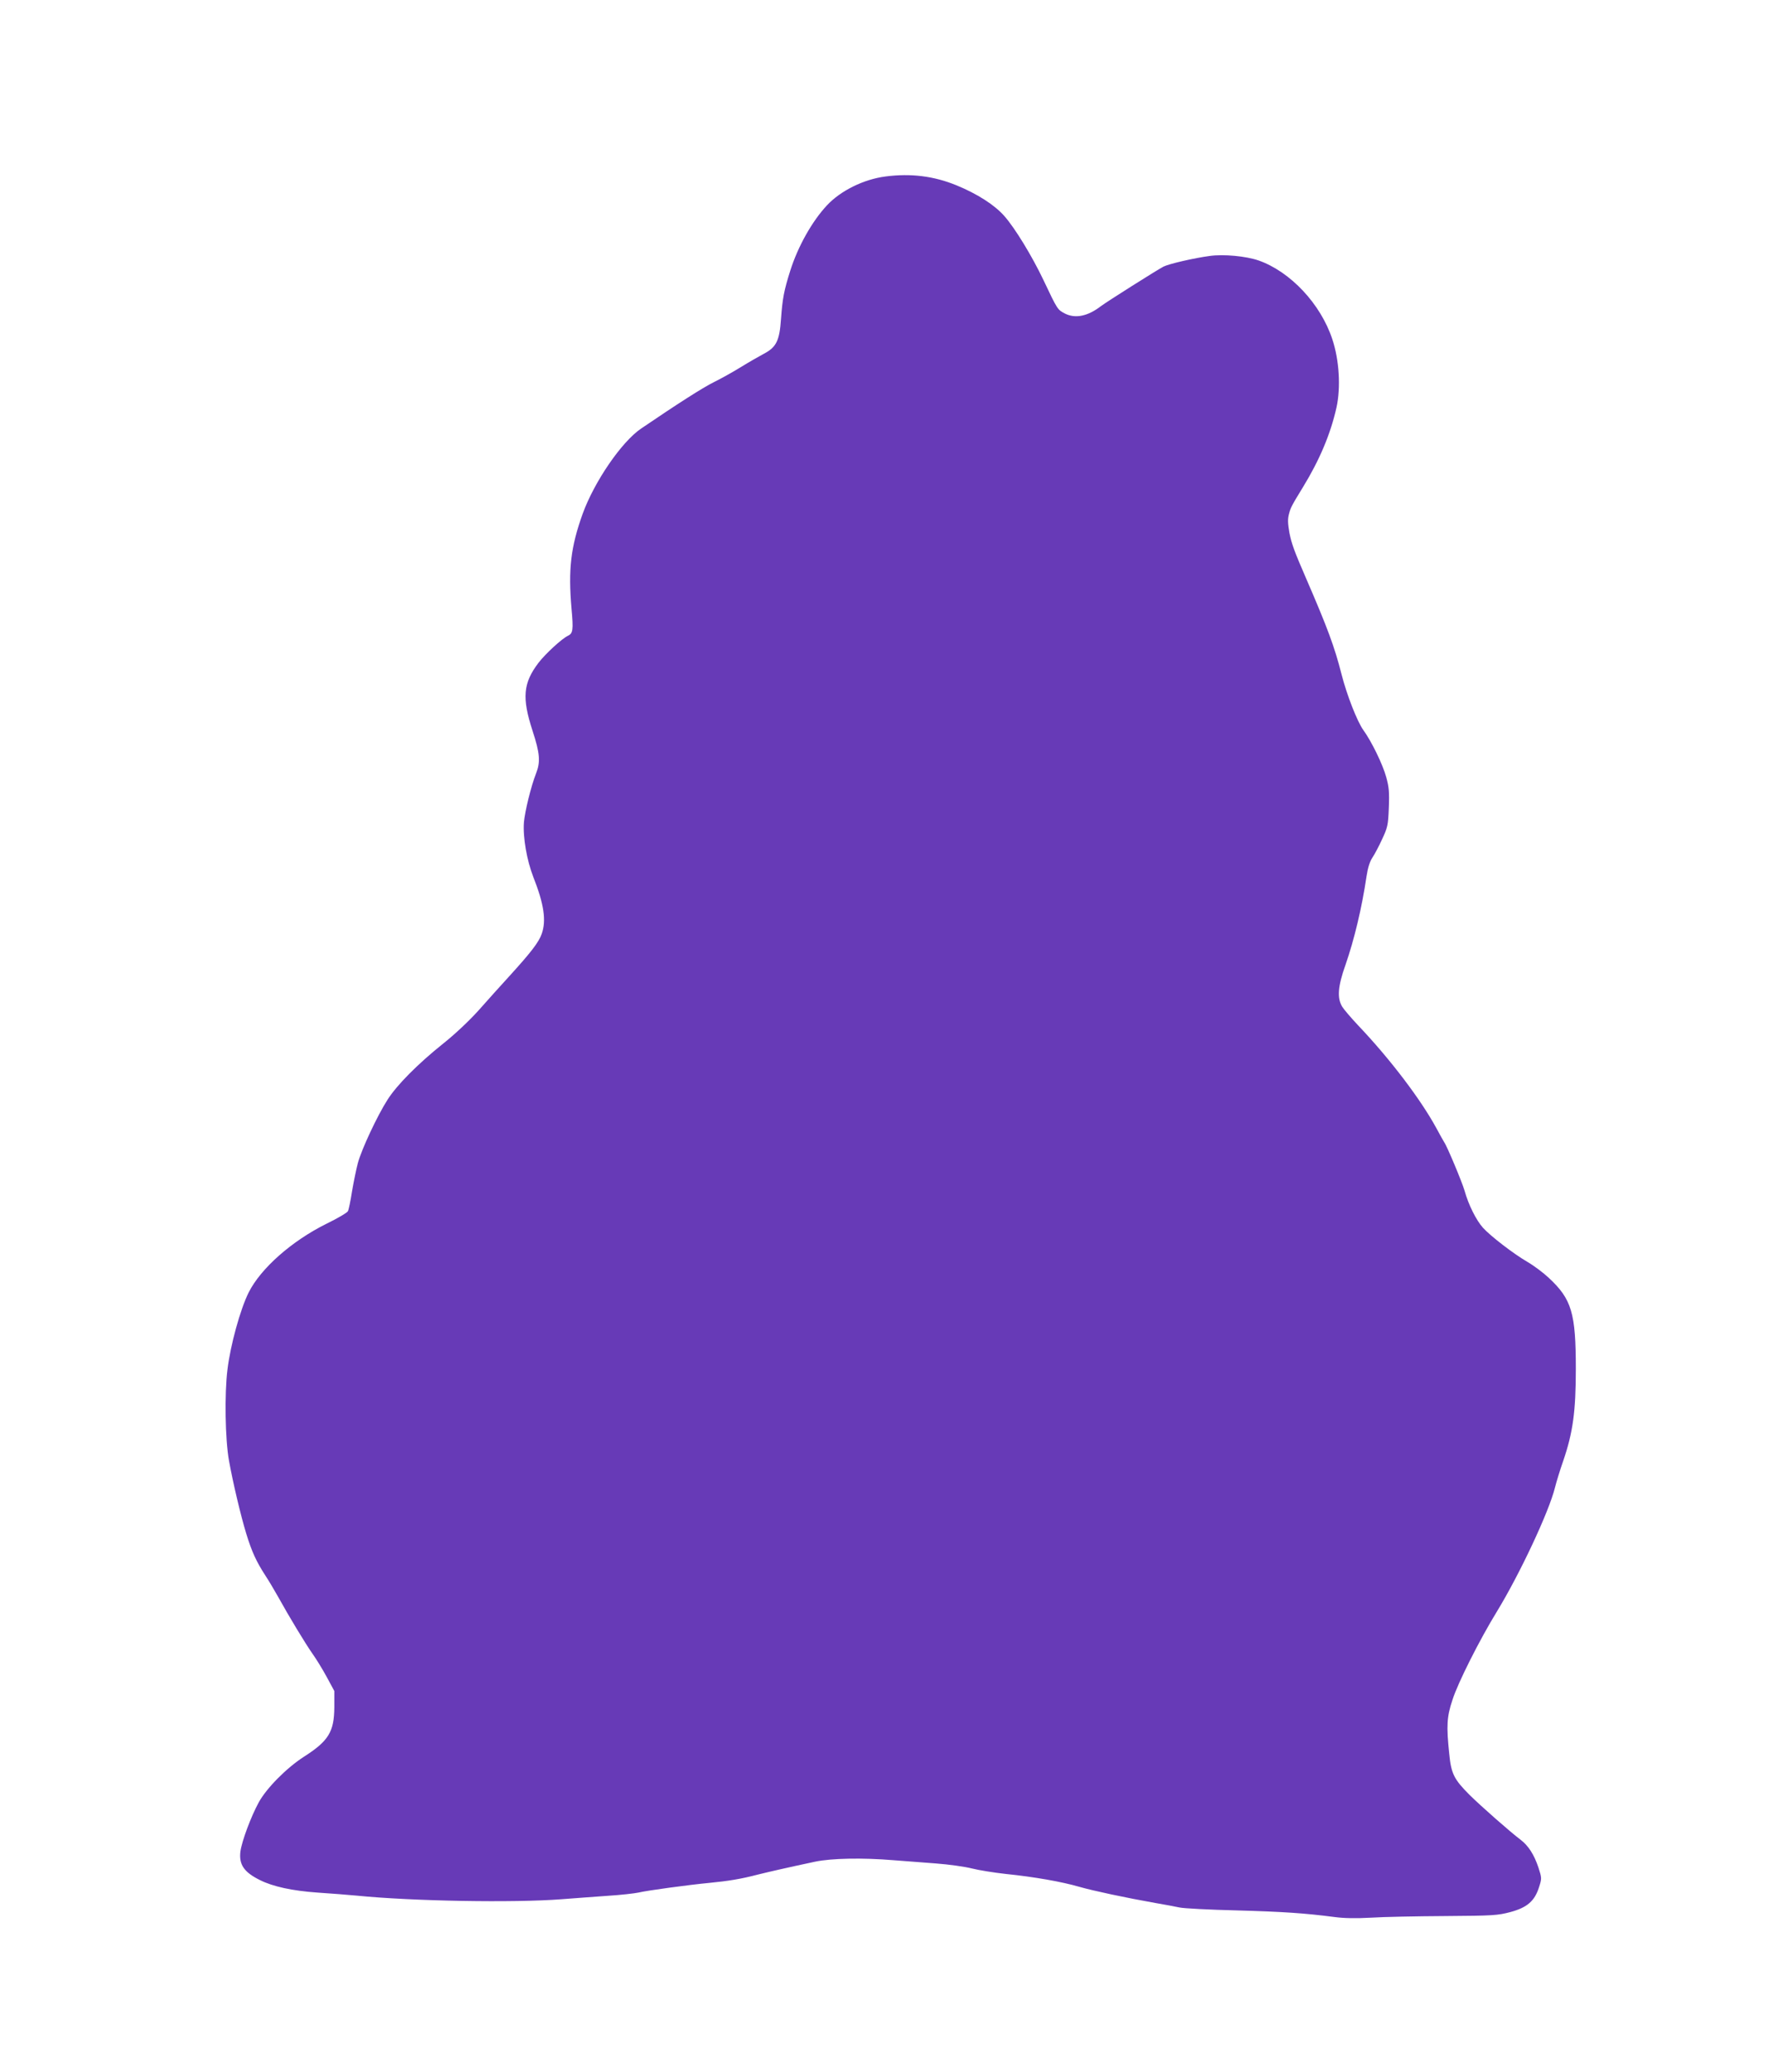
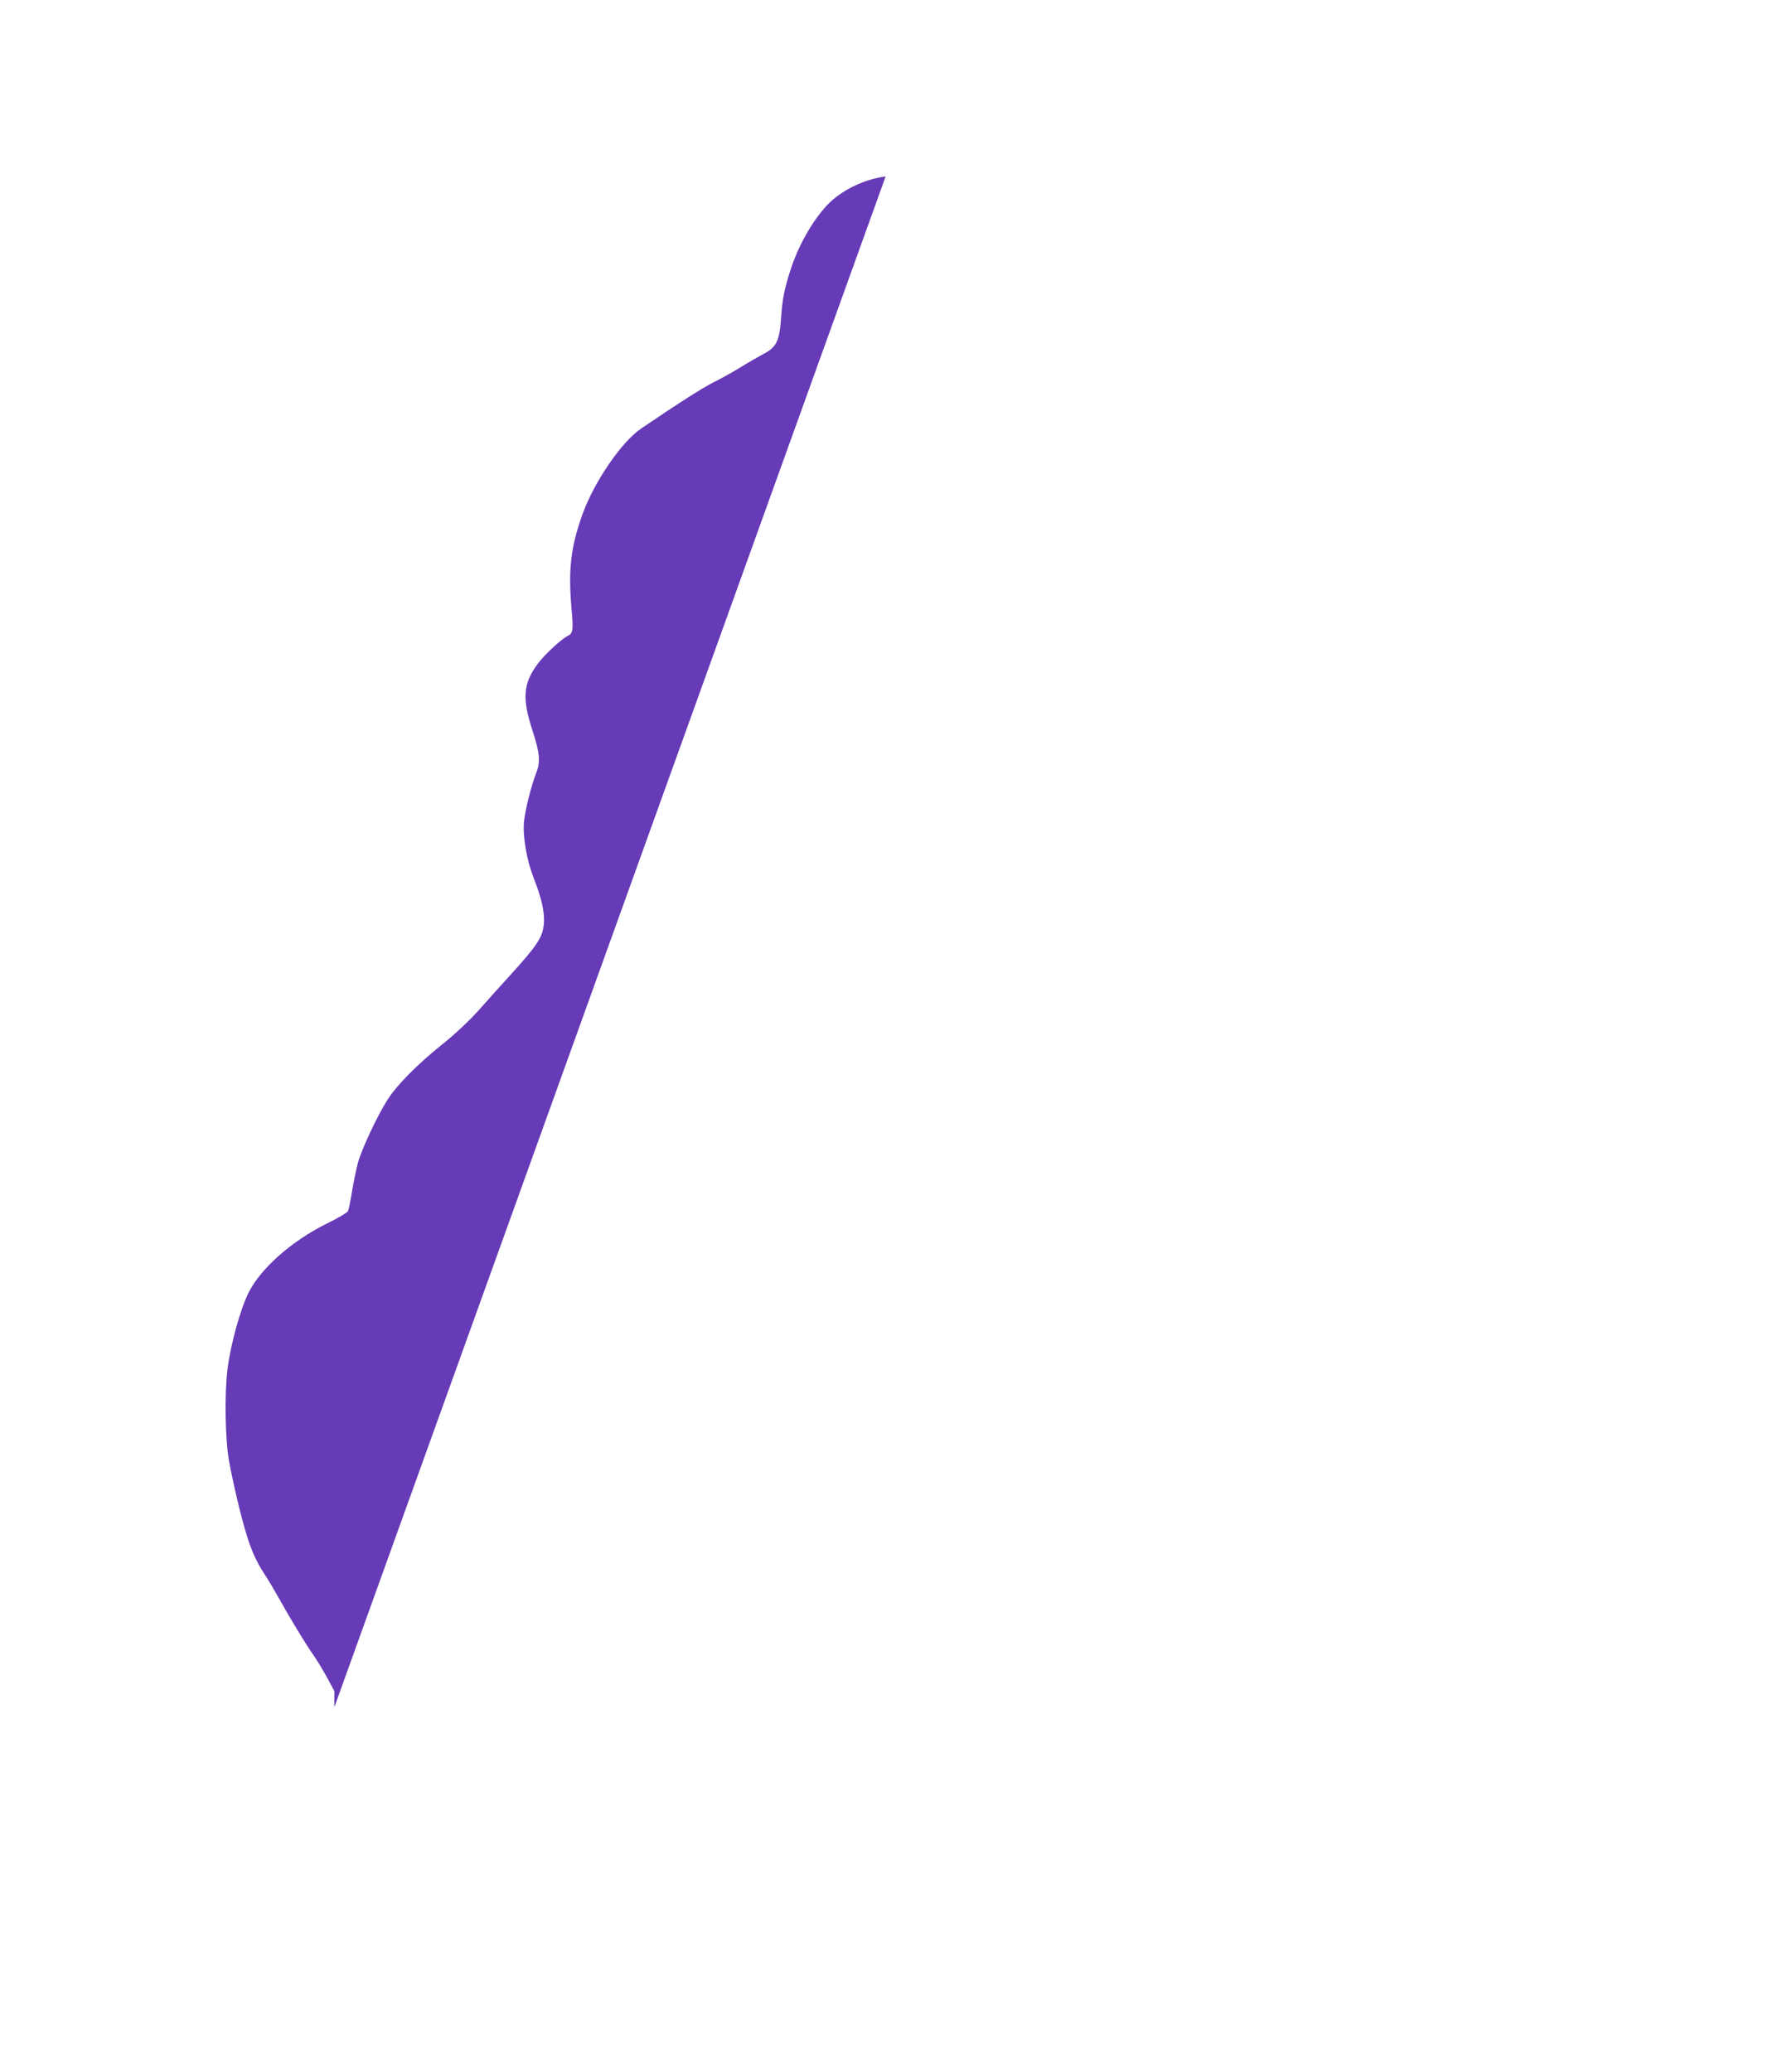
<svg xmlns="http://www.w3.org/2000/svg" version="1.0" width="1092pt" height="1280pt" viewBox="0 0 1092 1280" preserveAspectRatio="xMidYMid meet">
  <g transform="translate(0,1280) scale(0.1,-0.1)" fill="#673ab7" stroke="none">
-     <path d="M5470 11710 c-135 -17 -278 -88 -362 -178 -92 -98 -180 -255 -227 -404 -39 -123 -48 -173 -57 -296 -9 -136 -29 -176 -104 -216 -30 -16 -93 -52 -140 -81 -47 -29 -123 -72 -170 -95 -69 -34 -228 -136 -450 -287 -121 -82 -289 -328 -361 -526 -74 -206 -90 -344 -69 -587 12 -131 9 -152 -22 -167 -37 -17 -140 -112 -182 -167 -95 -125 -103 -216 -37 -419 46 -141 50 -193 22 -264 -32 -82 -69 -235 -75 -302 -7 -93 18 -235 58 -338 66 -167 81 -269 52 -351 -18 -52 -68 -116 -196 -257 -55 -60 -143 -158 -196 -218 -57 -63 -146 -147 -218 -204 -156 -125 -284 -254 -342 -345 -63 -98 -161 -307 -184 -393 -10 -38 -26 -117 -36 -175 -9 -58 -20 -112 -25 -121 -4 -9 -63 -44 -131 -77 -216 -107 -407 -276 -482 -425 -52 -104 -113 -326 -131 -476 -19 -151 -14 -432 9 -561 24 -135 73 -342 107 -453 34 -111 62 -172 117 -257 20 -30 55 -89 78 -130 72 -130 171 -293 213 -353 23 -32 63 -97 89 -145 l47 -87 0 -100 c-1 -152 -36 -209 -188 -306 -107 -69 -231 -194 -279 -282 -48 -88 -104 -238 -113 -303 -10 -81 22 -128 121 -177 80 -40 199 -66 355 -77 79 -5 189 -14 244 -19 339 -34 969 -45 1265 -22 74 6 202 15 283 21 81 5 167 15 190 20 54 13 313 48 439 60 115 11 195 24 298 51 73 18 168 40 355 80 102 21 291 25 483 9 64 -5 182 -14 262 -20 80 -6 180 -20 223 -31 43 -11 138 -26 210 -34 176 -18 345 -48 452 -79 87 -25 288 -68 475 -101 52 -9 118 -21 145 -27 28 -6 185 -14 350 -18 290 -8 422 -17 608 -41 59 -8 133 -9 225 -4 75 5 281 9 457 10 299 2 326 4 405 25 103 28 149 68 176 154 17 53 17 56 -4 121 -27 80 -62 135 -111 172 -65 49 -244 207 -313 275 -98 98 -115 132 -127 257 -18 170 -15 226 20 331 33 105 169 374 274 545 140 229 322 616 359 766 9 36 32 111 51 165 60 175 78 305 78 569 0 344 -25 430 -167 562 -34 32 -93 76 -131 98 -86 50 -228 159 -276 212 -41 46 -89 141 -113 228 -16 55 -109 277 -126 300 -4 6 -26 45 -49 88 -97 178 -286 427 -483 634 -43 46 -87 97 -98 115 -32 53 -27 125 20 257 55 158 102 356 130 546 8 53 20 92 35 115 13 19 41 71 61 115 35 75 38 88 42 195 4 96 1 129 -16 190 -22 80 -91 221 -141 290 -38 53 -102 216 -135 345 -43 170 -88 290 -217 588 -76 175 -91 217 -105 286 -10 57 -11 85 -3 115 11 42 16 51 88 169 101 165 170 328 206 491 27 123 17 292 -26 421 -72 218 -259 417 -455 486 -78 27 -216 40 -302 28 -98 -13 -253 -49 -286 -66 -37 -19 -352 -218 -386 -244 -82 -63 -158 -78 -222 -46 -46 24 -46 23 -133 207 -70 147 -175 320 -242 396 -60 68 -167 137 -297 190 -140 57 -281 74 -436 54z" />
+     <path d="M5470 11710 c-135 -17 -278 -88 -362 -178 -92 -98 -180 -255 -227 -404 -39 -123 -48 -173 -57 -296 -9 -136 -29 -176 -104 -216 -30 -16 -93 -52 -140 -81 -47 -29 -123 -72 -170 -95 -69 -34 -228 -136 -450 -287 -121 -82 -289 -328 -361 -526 -74 -206 -90 -344 -69 -587 12 -131 9 -152 -22 -167 -37 -17 -140 -112 -182 -167 -95 -125 -103 -216 -37 -419 46 -141 50 -193 22 -264 -32 -82 -69 -235 -75 -302 -7 -93 18 -235 58 -338 66 -167 81 -269 52 -351 -18 -52 -68 -116 -196 -257 -55 -60 -143 -158 -196 -218 -57 -63 -146 -147 -218 -204 -156 -125 -284 -254 -342 -345 -63 -98 -161 -307 -184 -393 -10 -38 -26 -117 -36 -175 -9 -58 -20 -112 -25 -121 -4 -9 -63 -44 -131 -77 -216 -107 -407 -276 -482 -425 -52 -104 -113 -326 -131 -476 -19 -151 -14 -432 9 -561 24 -135 73 -342 107 -453 34 -111 62 -172 117 -257 20 -30 55 -89 78 -130 72 -130 171 -293 213 -353 23 -32 63 -97 89 -145 l47 -87 0 -100 z" />
  </g>
</svg>